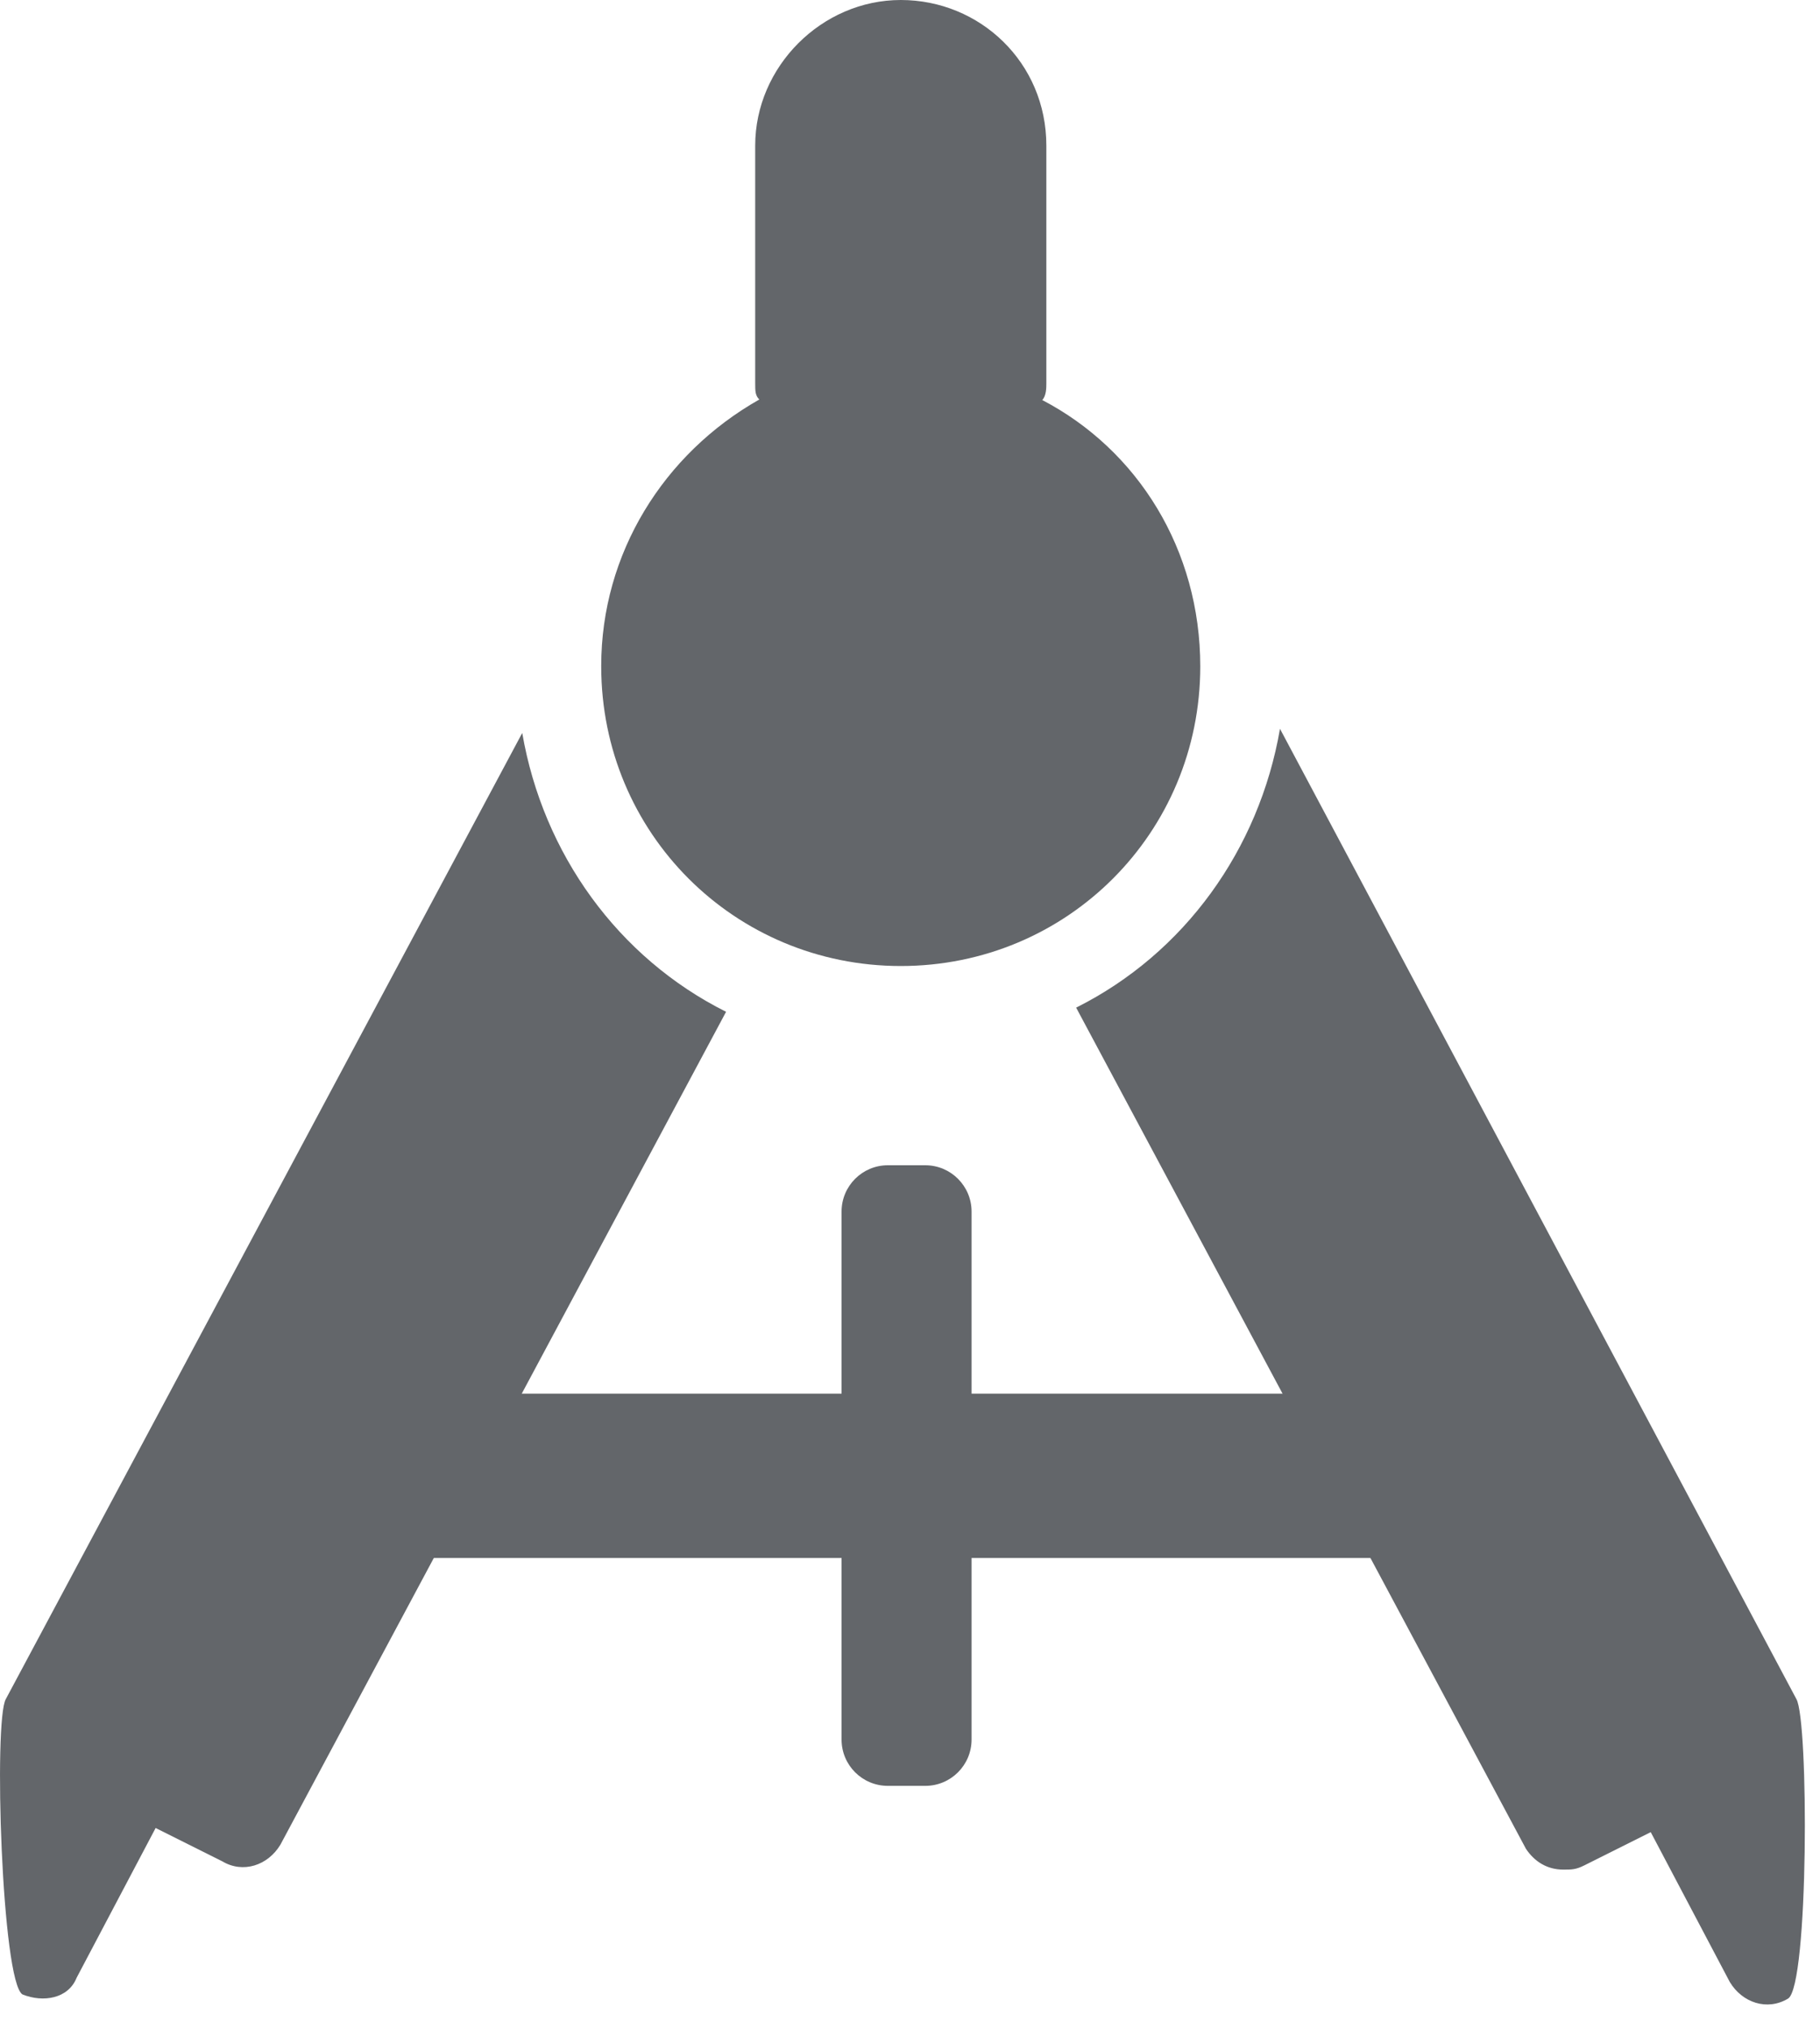
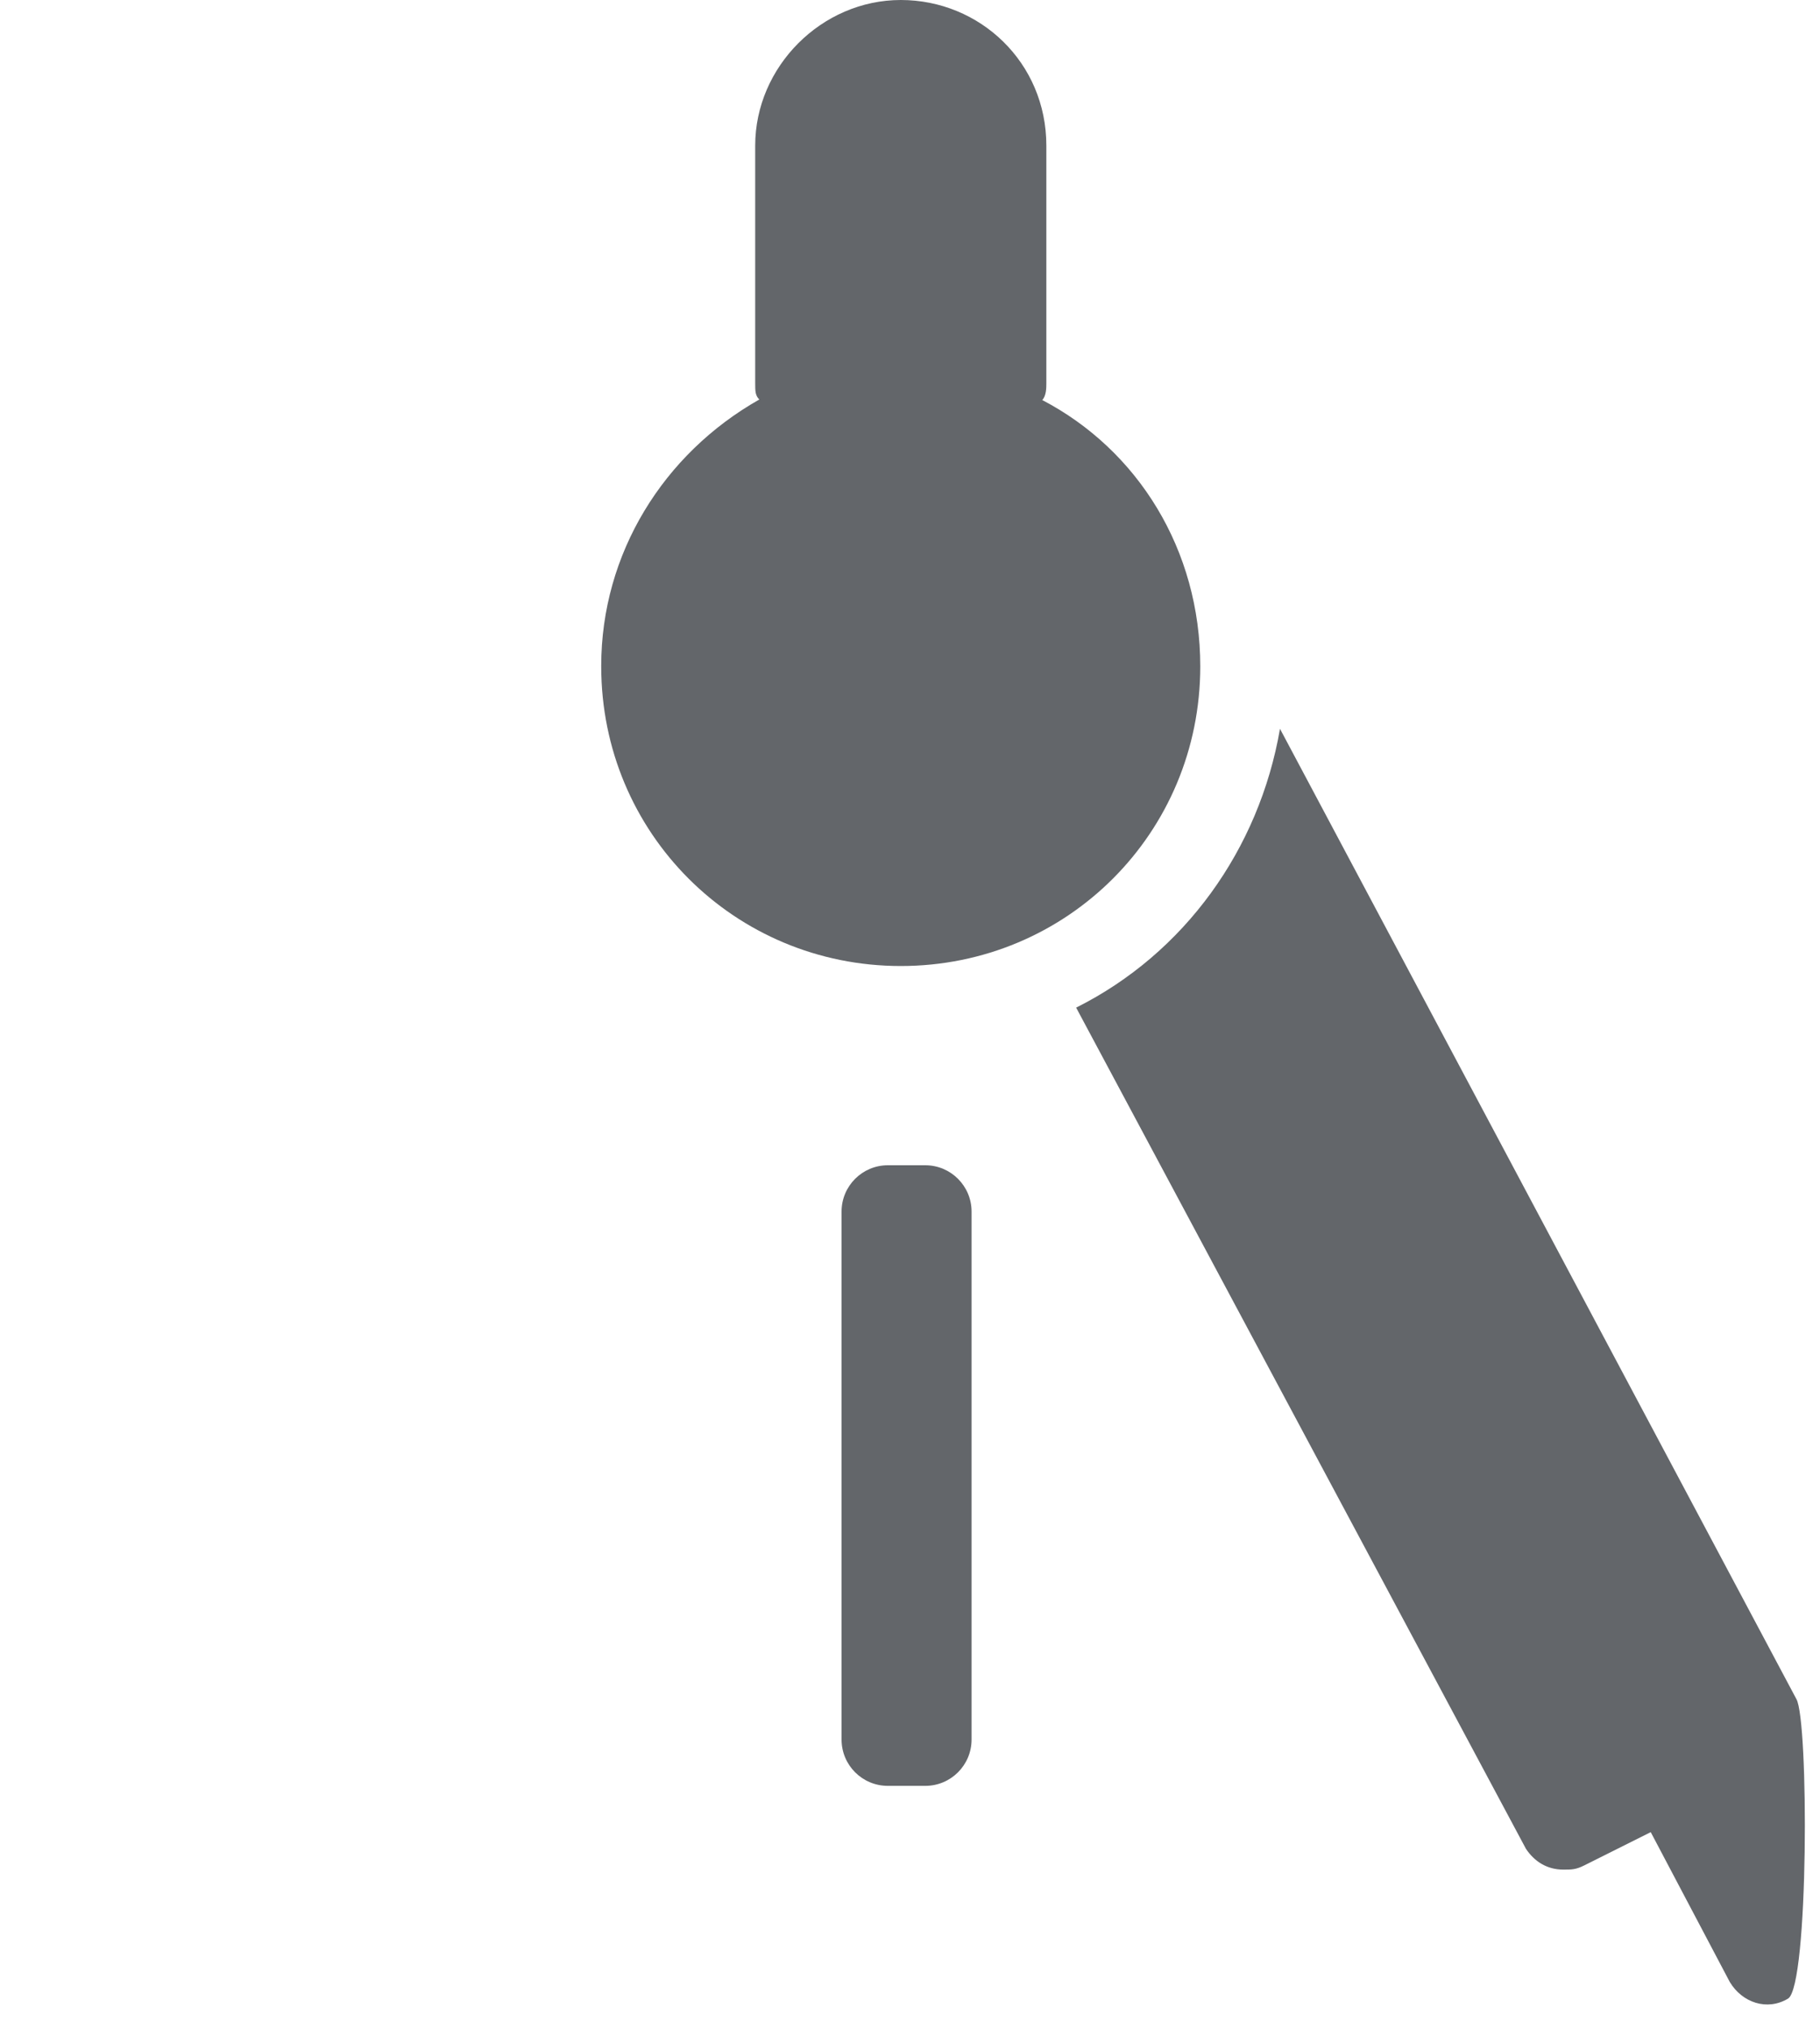
<svg xmlns="http://www.w3.org/2000/svg" width="35" height="39" viewBox="0 0 35 39" fill="none">
  <path d="M11.562 12.81C11.562 16.01 14.123 18.57 17.323 18.57C20.523 18.57 23.082 16.01 23.082 12.81C23.082 10.57 21.883 8.65 20.043 7.69C20.122 7.61 20.122 7.45 20.122 7.37V2.8C20.122 1.2 18.843 0 17.323 0C15.803 0 14.523 1.28 14.523 2.8V7.36C14.523 7.52 14.523 7.6 14.602 7.68C12.762 8.72 11.562 10.64 11.562 12.8V12.81Z" fill="#63666A" />
-   <path d="M13.963 19.45C11.883 18.41 10.443 16.41 10.043 14.09L0.113 32.66C-0.127 33.06 0.033 38.1 0.433 38.34C0.833 38.5 1.313 38.42 1.473 38.02L2.993 35.14L4.273 35.78C4.673 36.02 5.153 35.86 5.393 35.46L13.963 19.45Z" fill="#63666A" />
  <path d="M34.545 32.66L24.615 14.01C24.215 16.33 22.775 18.33 20.695 19.37L29.345 35.54C29.505 35.78 29.745 35.94 30.065 35.94C30.225 35.94 30.305 35.94 30.465 35.86L31.745 35.22L33.265 38.1C33.505 38.5 33.985 38.66 34.385 38.42C34.785 38.18 34.785 33.06 34.545 32.66Z" fill="#63666A" />
-   <path d="M30.534 26.79H4.334C3.837 26.79 3.434 27.193 3.434 27.69V29.05C3.434 29.547 3.837 29.95 4.334 29.95H30.534C31.031 29.95 31.434 29.547 31.434 29.05V27.69C31.434 27.193 31.031 26.79 30.534 26.79Z" fill="#63666A" />
  <path d="M16.184 23.29V33.44C16.184 33.932 16.582 34.33 17.074 34.33H17.794C18.285 34.33 18.684 33.932 18.684 33.44V23.29C18.684 22.799 18.285 22.4 17.794 22.4H17.074C16.582 22.4 16.184 22.799 16.184 23.29Z" fill="#63666A" />
</svg>